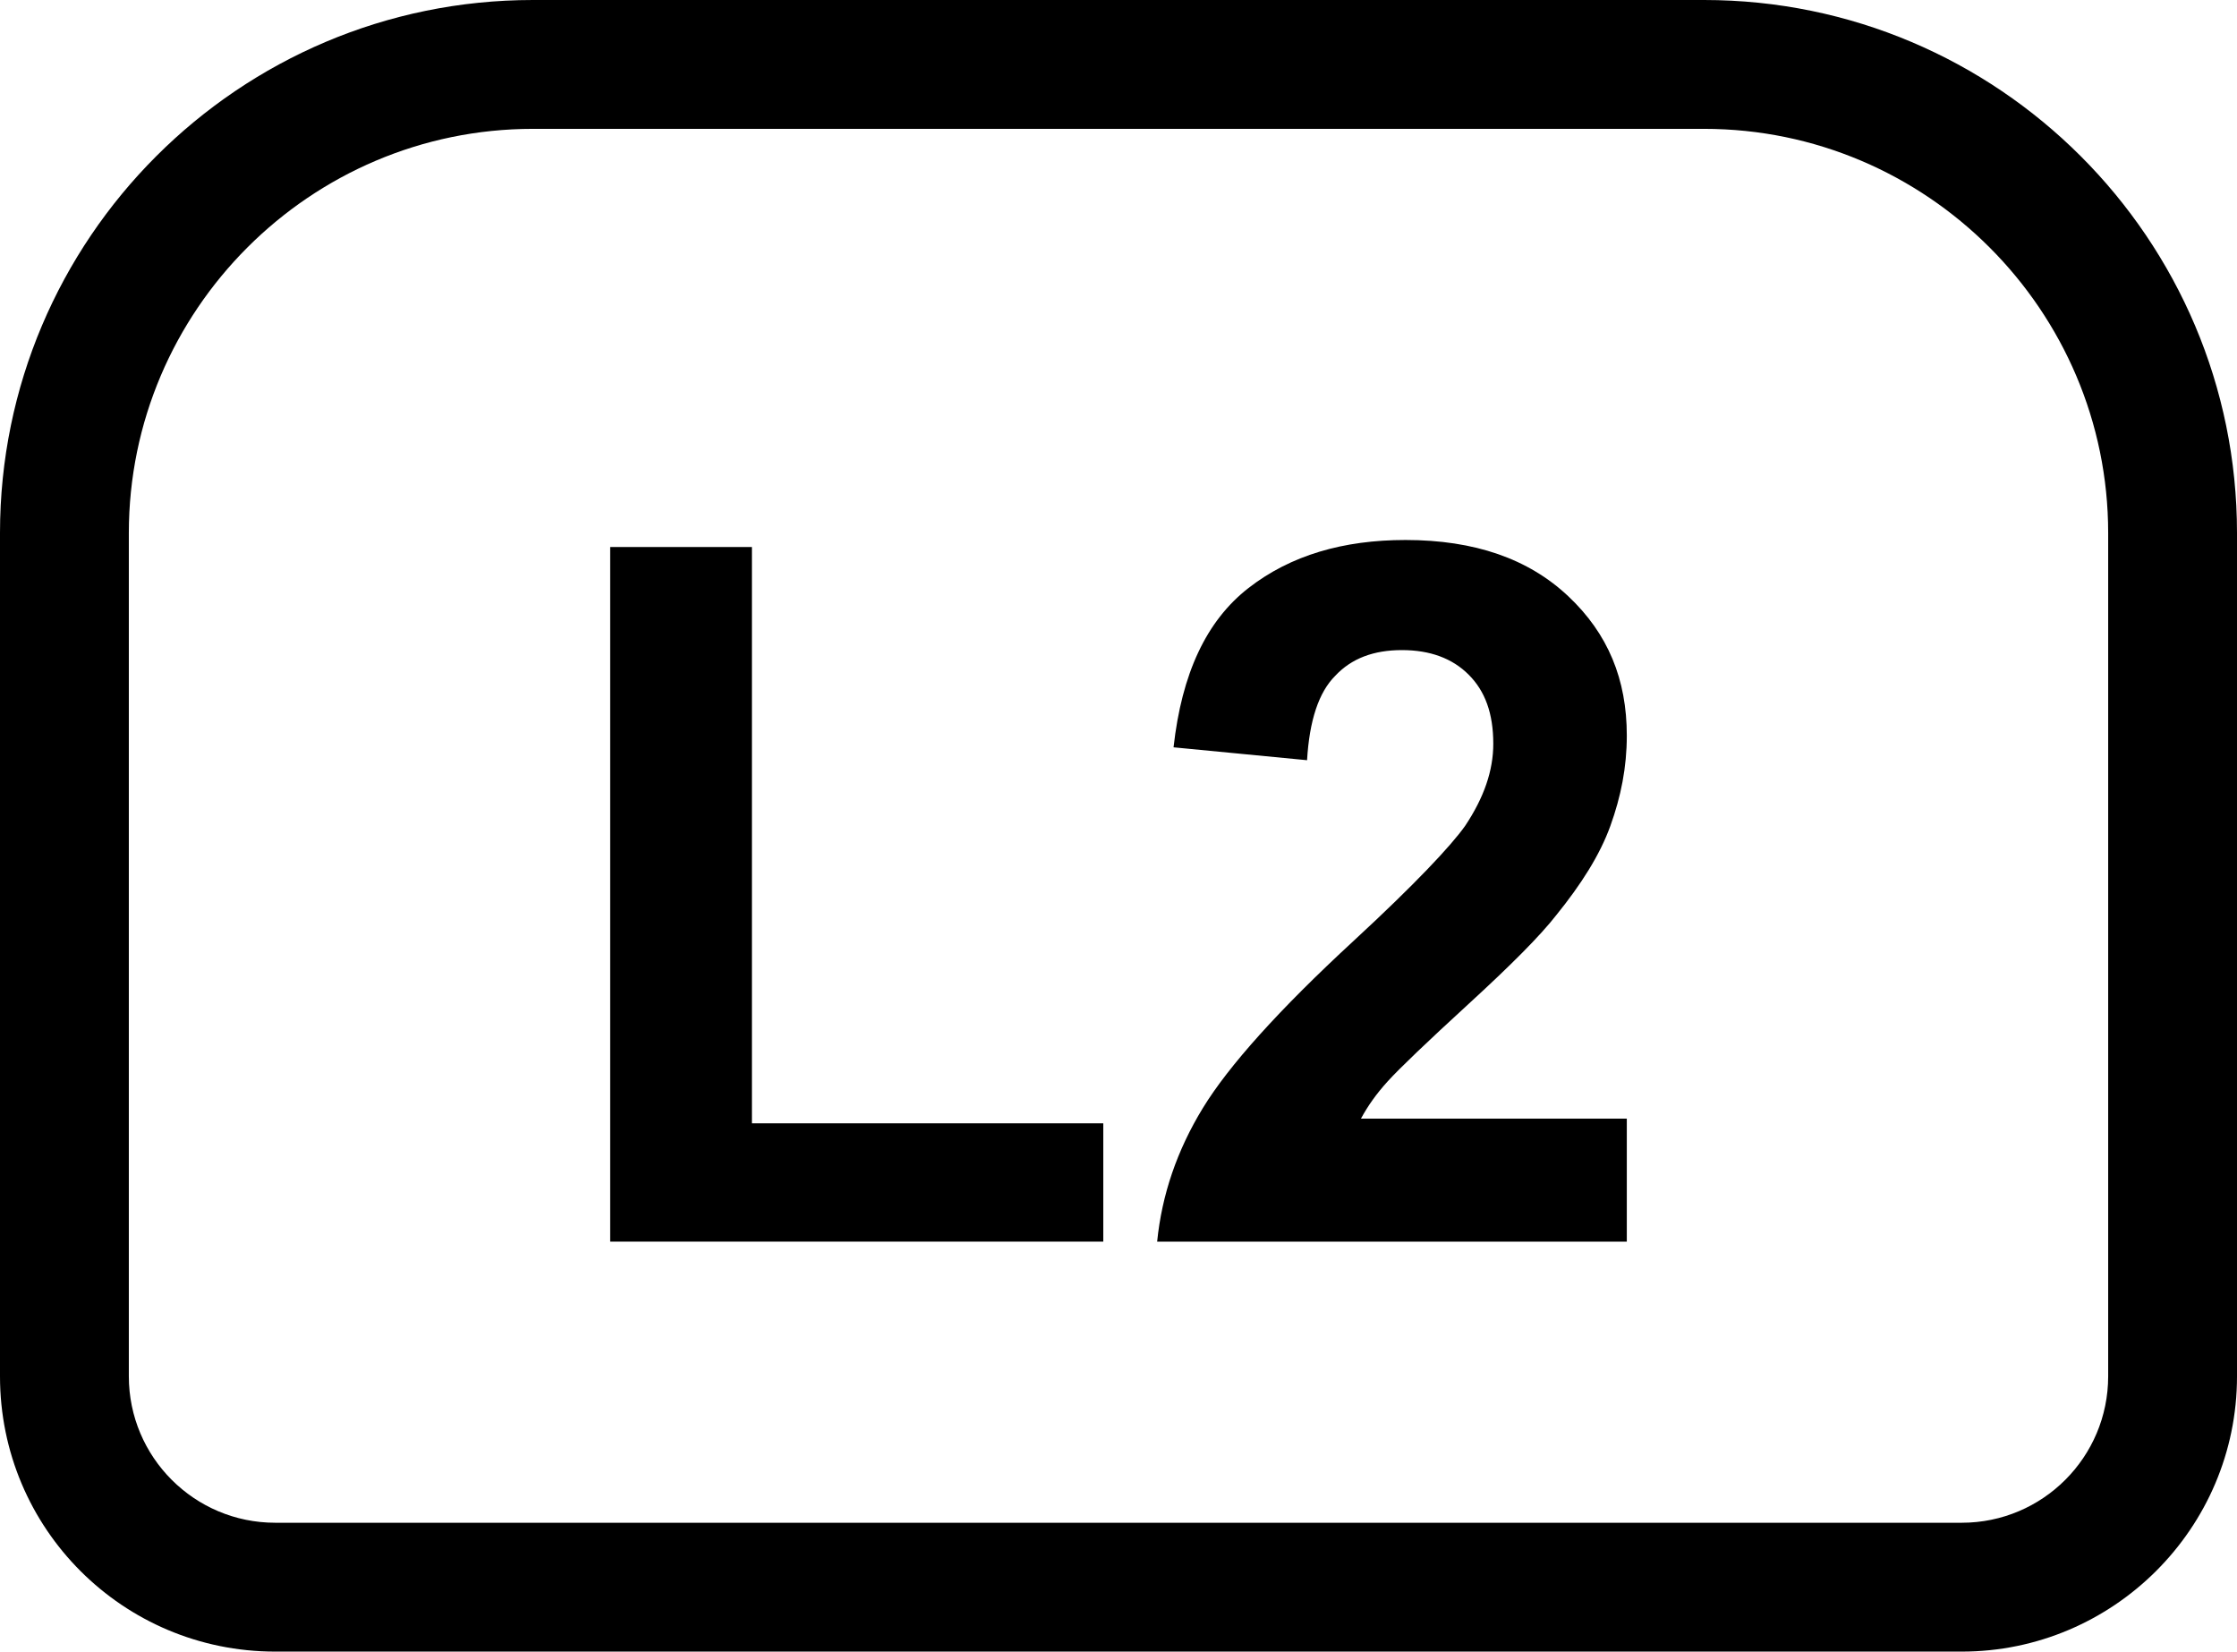
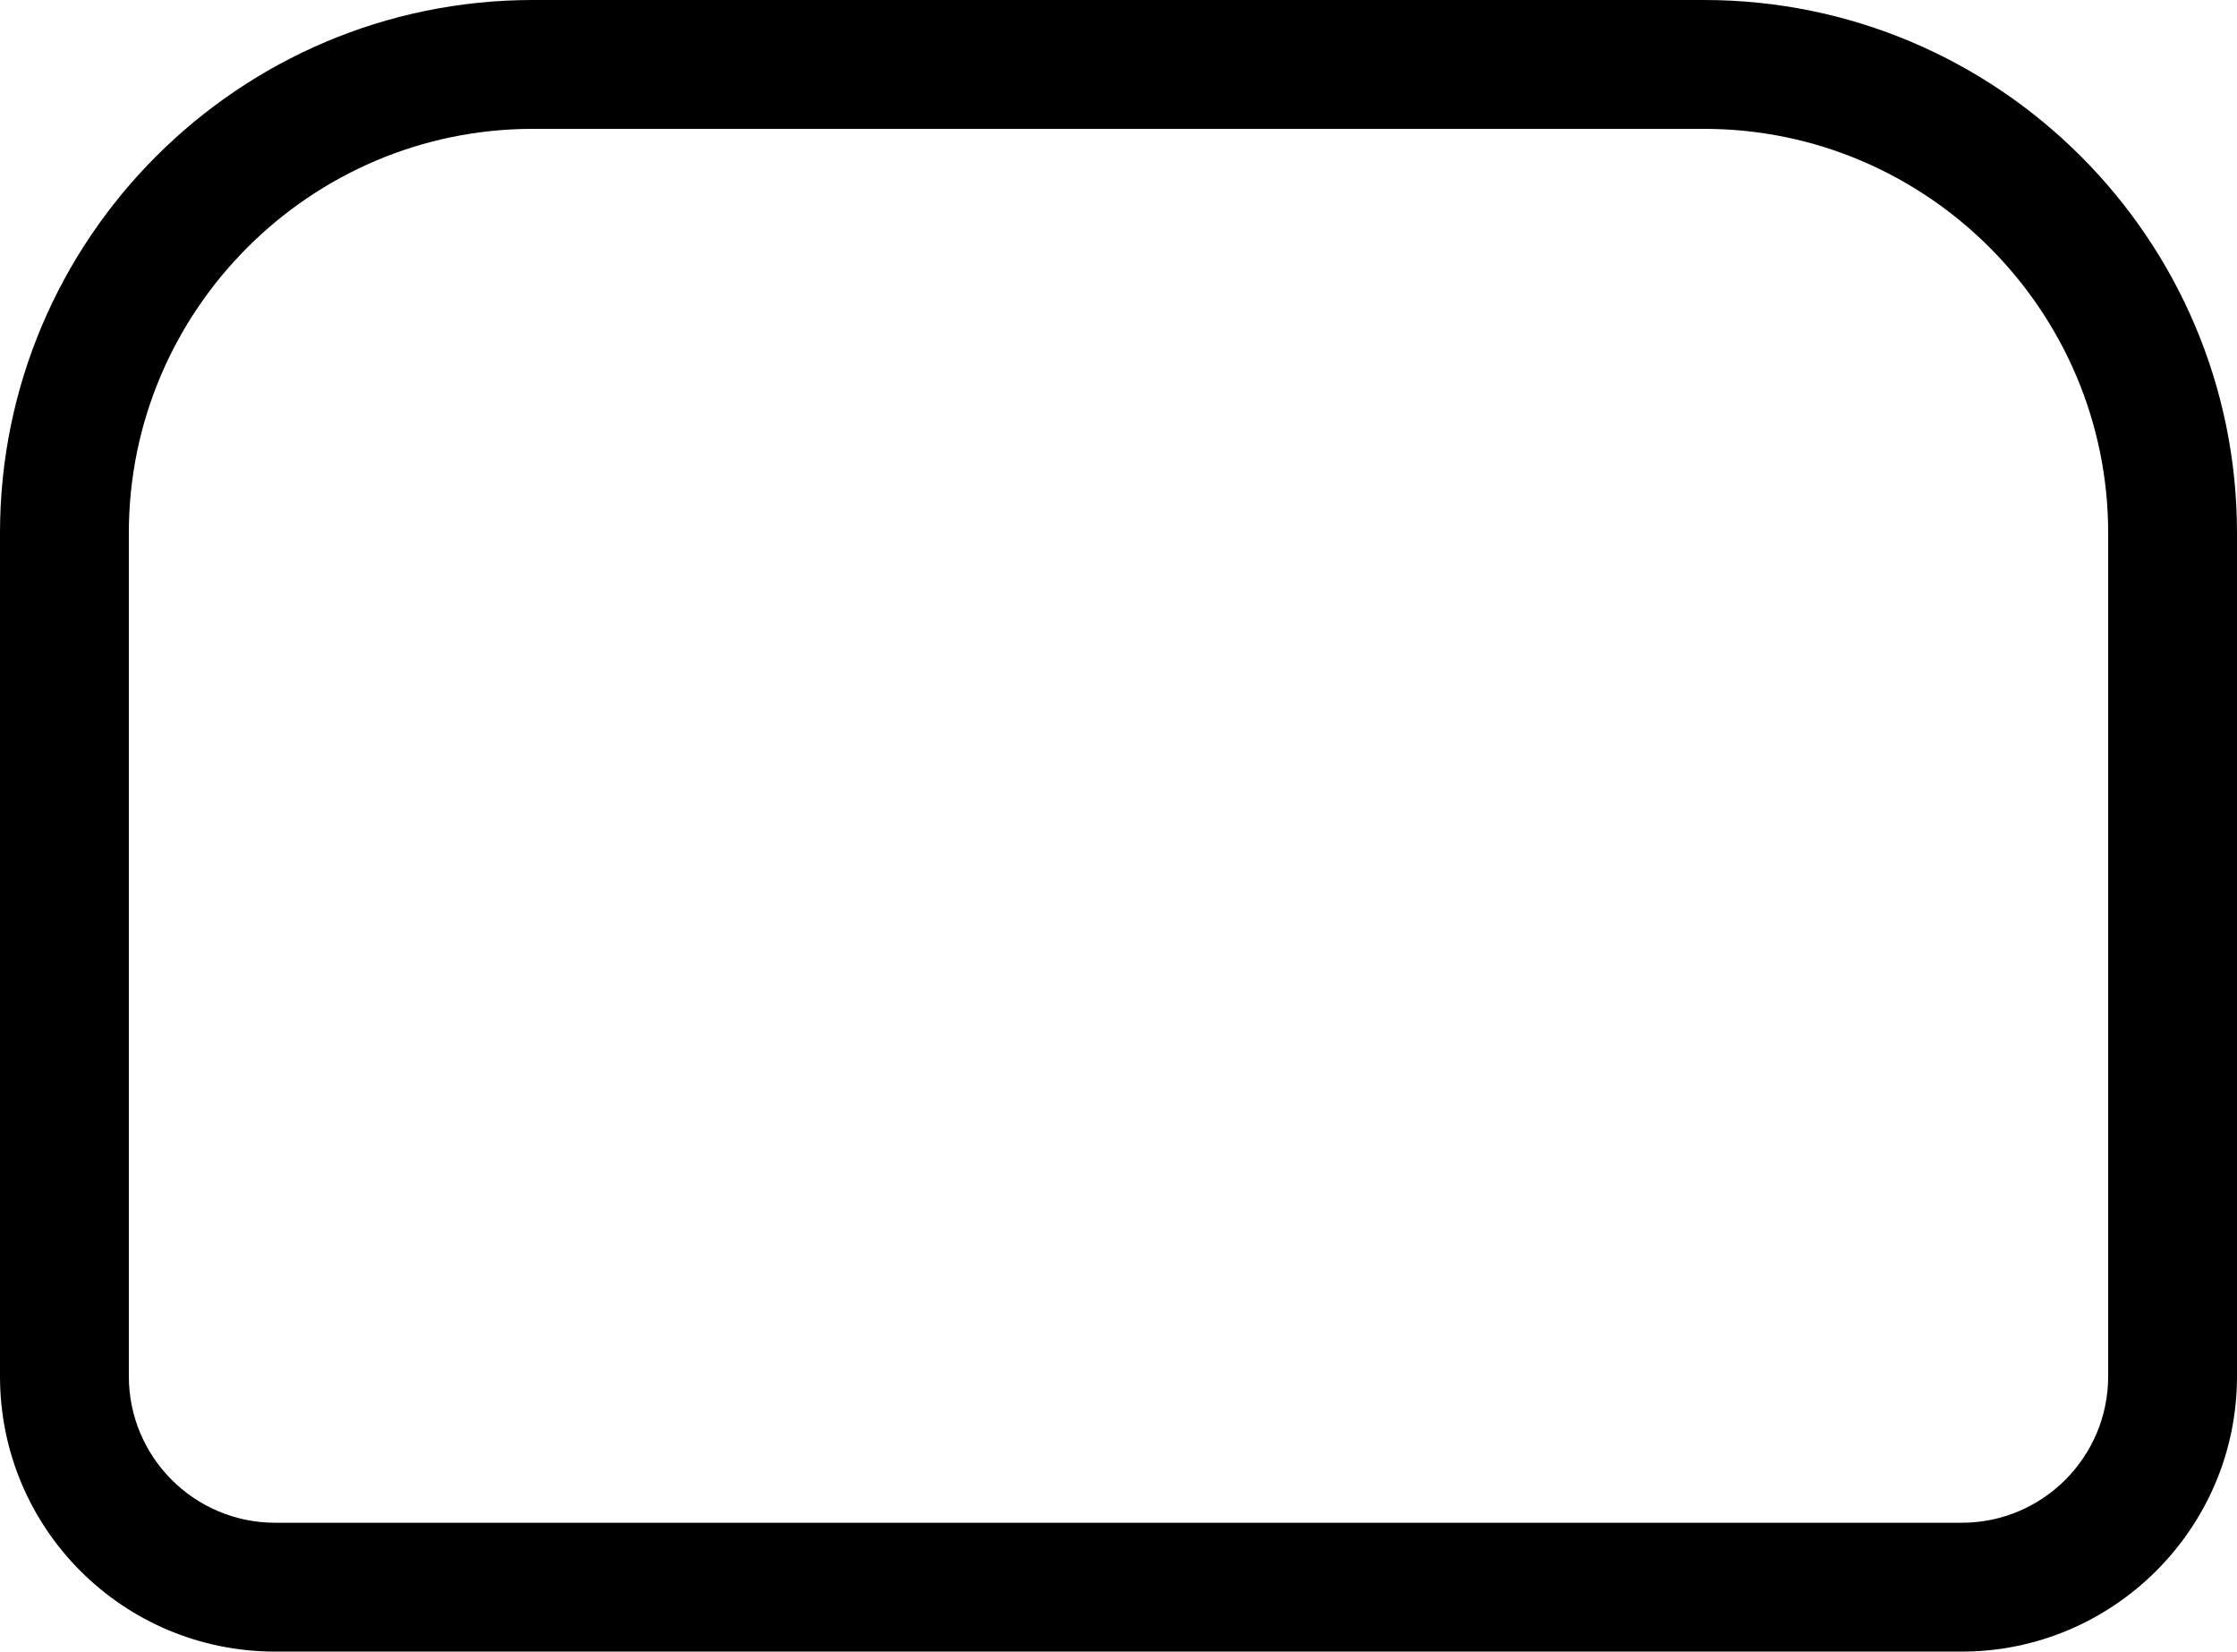
<svg xmlns="http://www.w3.org/2000/svg" id="Calque_2" data-name="Calque 2" viewBox="0 0 19.1 14.1">
  <g id="Calque_1-2" data-name="Calque 1">
    <g>
      <path d="M16.75,14.1H2.35c-1.3,0-2.35-1.05-2.35-2.35v-7.2C0,2.04,2.04,0,4.55,0h10c2.51,0,4.55,2.04,4.55,4.55v7.2c0,1.3-1.06,2.35-2.35,2.35ZM4.55,1.1c-1.9,0-3.45,1.55-3.45,3.45v7.2c0,.69.56,1.25,1.25,1.25h14.4c.69,0,1.25-.56,1.25-1.25v-7.2c0-1.9-1.55-3.45-3.45-3.45H4.55Z" />
      <g>
-         <path d="M5.21,10.6v-5.93h1.21v4.92h3v1.01h-4.21Z" />
-         <path d="M13.89,9.54v1.06h-4.01c.04-.4.17-.78.39-1.14.22-.36.65-.84,1.29-1.43.52-.48.83-.81.95-.98.16-.24.24-.47.24-.7,0-.26-.07-.45-.21-.59s-.33-.21-.57-.21-.43.07-.57.22c-.14.14-.22.38-.24.72l-1.14-.11c.07-.63.28-1.08.64-1.36s.81-.41,1.34-.41c.59,0,1.05.16,1.39.48s.5.71.5,1.19c0,.27-.05.52-.14.77s-.25.5-.46.76c-.14.18-.39.43-.75.76-.36.33-.59.55-.69.66s-.17.21-.23.32h2.27Z" />
-       </g>
+         </g>
    </g>
  </g>
</svg>